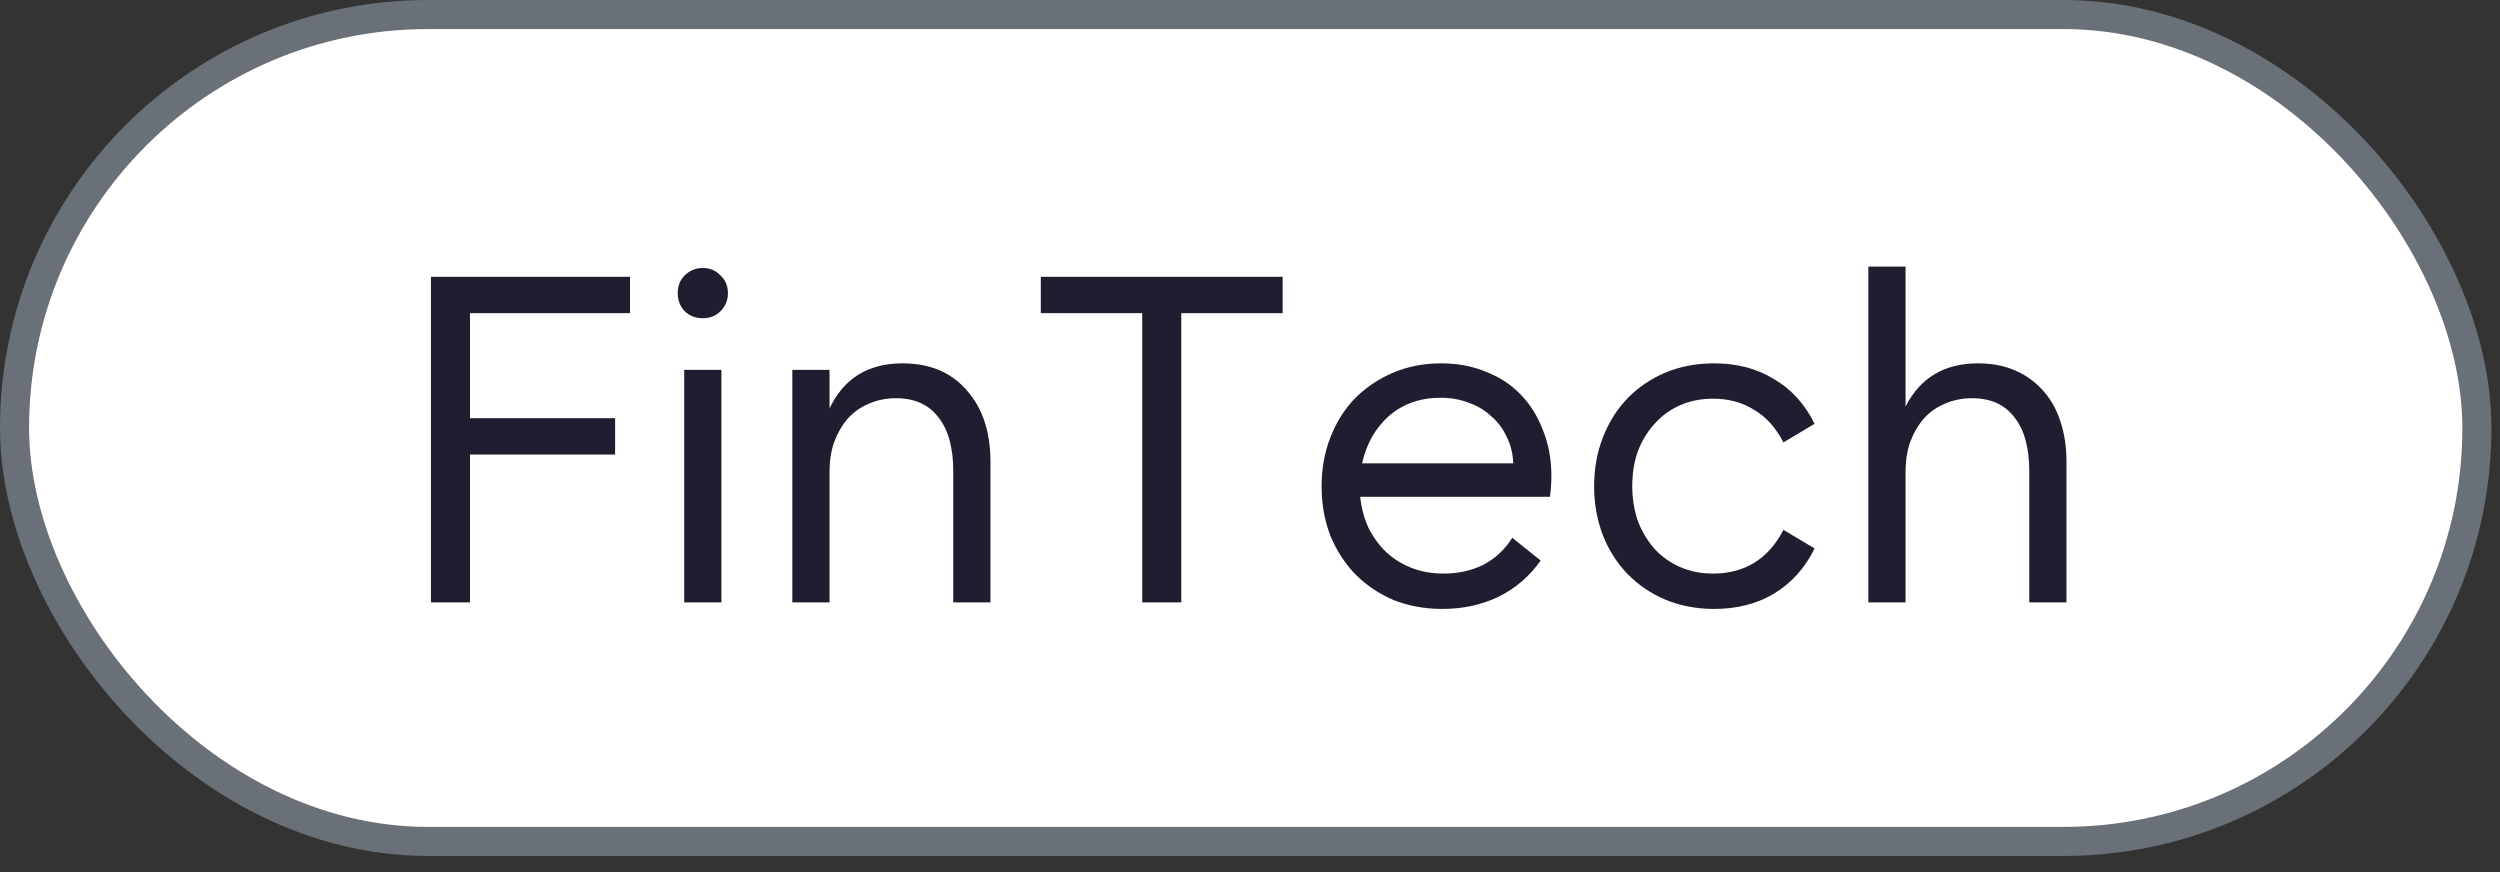
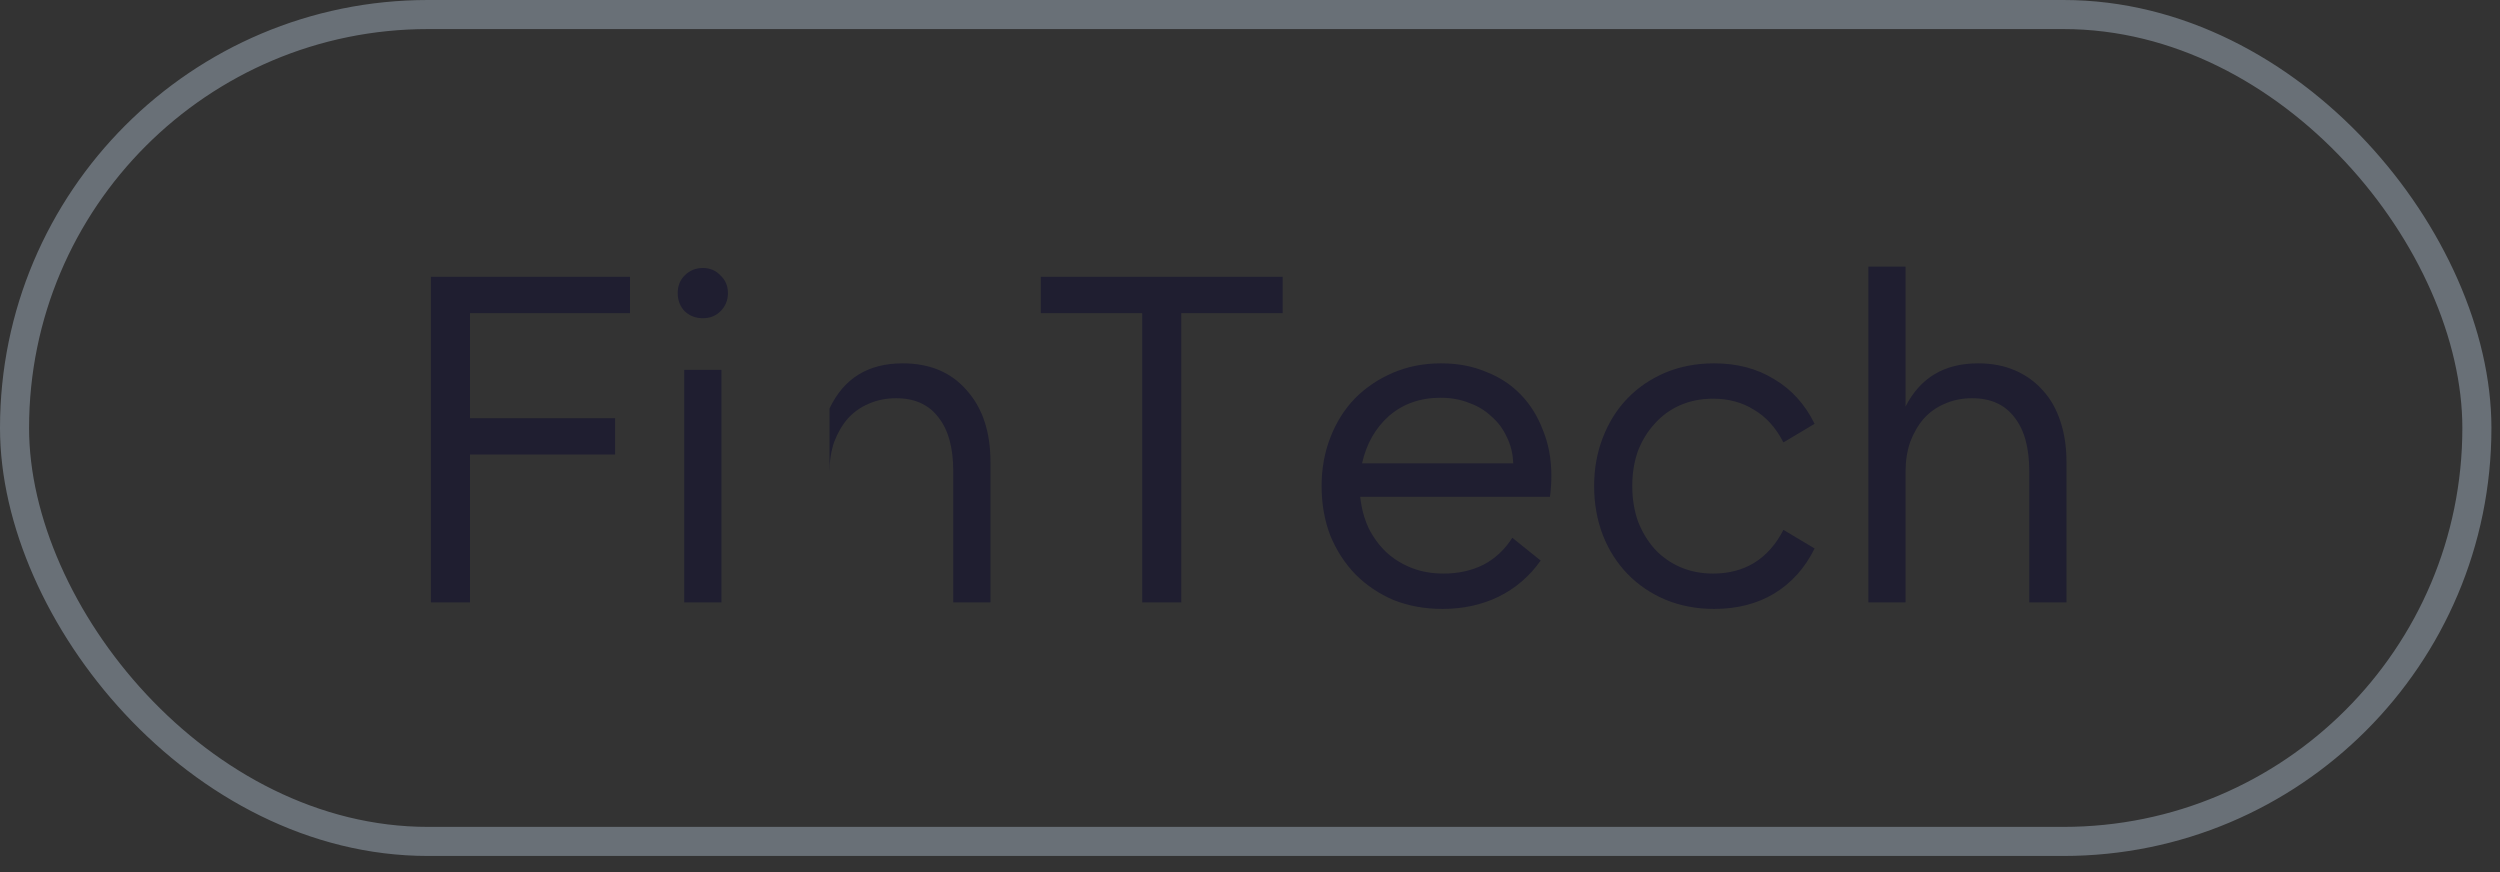
<svg xmlns="http://www.w3.org/2000/svg" width="86" height="30" viewBox="0 0 86 30" fill="none">
  <rect x="0" y="0" width="86" height="30" fill="#333333" stroke="none" />
-   <rect x="0.5" y="0.5" width="84.705" height="28.445" rx="14.222" fill="white" />
-   <path d="M14.824 9.523H21.672V10.771H16.168V14.387H21.16V15.635H16.168V20.723H14.824V9.523ZM23.537 12.723H24.817V20.723H23.537V12.723ZM23.313 10.083C23.313 9.837 23.393 9.635 23.553 9.475C23.724 9.304 23.932 9.219 24.177 9.219C24.422 9.219 24.625 9.304 24.785 9.475C24.956 9.635 25.041 9.837 25.041 10.083C25.041 10.328 24.956 10.536 24.785 10.707C24.625 10.867 24.422 10.947 24.177 10.947C23.932 10.947 23.724 10.867 23.553 10.707C23.393 10.536 23.313 10.328 23.313 10.083ZM27.256 20.723V12.723H28.536V14.051C29.026 13.016 29.864 12.499 31.048 12.499C31.986 12.499 32.722 12.808 33.256 13.427C33.8 14.035 34.072 14.856 34.072 15.891V20.723H32.792V16.211C32.792 15.4 32.621 14.781 32.28 14.355C31.949 13.917 31.464 13.699 30.824 13.699C30.483 13.699 30.168 13.763 29.88 13.891C29.602 14.008 29.363 14.179 29.16 14.403C28.968 14.627 28.813 14.893 28.696 15.203C28.589 15.512 28.536 15.853 28.536 16.227V20.723H27.256ZM44.124 9.523V10.771H40.636V20.723H39.292V10.771H35.804V9.523H44.124ZM46.855 15.939H52.055C52.045 15.608 51.97 15.304 51.831 15.027C51.703 14.749 51.527 14.515 51.303 14.323C51.09 14.12 50.834 13.965 50.535 13.859C50.237 13.741 49.911 13.683 49.559 13.683C48.855 13.683 48.263 13.891 47.783 14.307C47.314 14.723 47.005 15.267 46.855 15.939ZM49.623 20.947C49.015 20.947 48.455 20.845 47.943 20.643C47.442 20.429 47.005 20.136 46.631 19.763C46.269 19.389 45.981 18.947 45.767 18.435C45.565 17.912 45.463 17.341 45.463 16.723C45.463 16.115 45.565 15.555 45.767 15.043C45.97 14.52 46.253 14.072 46.615 13.699C46.989 13.325 47.426 13.032 47.927 12.819C48.429 12.605 48.978 12.499 49.575 12.499C50.141 12.499 50.653 12.595 51.111 12.787C51.581 12.968 51.981 13.229 52.311 13.571C52.642 13.912 52.898 14.323 53.079 14.803C53.271 15.272 53.367 15.795 53.367 16.371C53.367 16.605 53.351 16.845 53.319 17.091H46.791C46.834 17.485 46.93 17.843 47.079 18.163C47.239 18.483 47.442 18.76 47.687 18.995C47.943 19.229 48.237 19.411 48.567 19.539C48.898 19.667 49.261 19.731 49.655 19.731C50.167 19.731 50.626 19.629 51.031 19.427C51.437 19.213 51.767 18.904 52.023 18.499L52.999 19.283C52.615 19.827 52.13 20.243 51.543 20.531C50.967 20.808 50.327 20.947 49.623 20.947ZM58.966 20.947C58.358 20.947 57.798 20.84 57.286 20.627C56.785 20.413 56.353 20.12 55.99 19.747C55.628 19.373 55.345 18.931 55.142 18.419C54.94 17.896 54.838 17.331 54.838 16.723C54.838 16.115 54.94 15.555 55.142 15.043C55.345 14.52 55.628 14.072 55.99 13.699C56.353 13.325 56.785 13.032 57.286 12.819C57.798 12.605 58.358 12.499 58.966 12.499C59.756 12.499 60.444 12.68 61.03 13.043C61.628 13.395 62.092 13.907 62.422 14.579L61.35 15.219C61.094 14.717 60.758 14.344 60.342 14.099C59.937 13.843 59.468 13.715 58.934 13.715C58.518 13.715 58.14 13.789 57.798 13.939C57.457 14.088 57.164 14.301 56.918 14.579C56.673 14.845 56.481 15.16 56.342 15.523C56.214 15.885 56.15 16.285 56.15 16.723C56.15 17.149 56.214 17.549 56.342 17.923C56.481 18.285 56.673 18.605 56.918 18.883C57.164 19.149 57.457 19.357 57.798 19.507C58.14 19.656 58.518 19.731 58.934 19.731C59.468 19.731 59.937 19.608 60.342 19.363C60.758 19.107 61.094 18.728 61.35 18.227L62.422 18.867C62.092 19.539 61.628 20.056 61.03 20.419C60.444 20.771 59.756 20.947 58.966 20.947ZM64.271 20.723V9.171H65.551V13.987C66.053 12.995 66.885 12.499 68.047 12.499C68.517 12.499 68.938 12.579 69.311 12.739C69.685 12.899 70.005 13.128 70.271 13.427C70.538 13.715 70.741 14.072 70.879 14.499C71.018 14.915 71.087 15.379 71.087 15.891V20.723H69.807V16.211C69.807 15.4 69.637 14.781 69.295 14.355C68.965 13.917 68.479 13.699 67.839 13.699C67.498 13.699 67.183 13.763 66.895 13.891C66.618 14.008 66.378 14.179 66.175 14.403C65.983 14.627 65.829 14.893 65.711 15.203C65.605 15.512 65.551 15.853 65.551 16.227V20.723H64.271Z" fill="#1F1E30" />
+   <path d="M14.824 9.523H21.672V10.771H16.168V14.387H21.16V15.635H16.168V20.723H14.824V9.523ZM23.537 12.723H24.817V20.723H23.537V12.723ZM23.313 10.083C23.313 9.837 23.393 9.635 23.553 9.475C23.724 9.304 23.932 9.219 24.177 9.219C24.422 9.219 24.625 9.304 24.785 9.475C24.956 9.635 25.041 9.837 25.041 10.083C25.041 10.328 24.956 10.536 24.785 10.707C24.625 10.867 24.422 10.947 24.177 10.947C23.932 10.947 23.724 10.867 23.553 10.707C23.393 10.536 23.313 10.328 23.313 10.083ZM27.256 20.723H28.536V14.051C29.026 13.016 29.864 12.499 31.048 12.499C31.986 12.499 32.722 12.808 33.256 13.427C33.8 14.035 34.072 14.856 34.072 15.891V20.723H32.792V16.211C32.792 15.4 32.621 14.781 32.28 14.355C31.949 13.917 31.464 13.699 30.824 13.699C30.483 13.699 30.168 13.763 29.88 13.891C29.602 14.008 29.363 14.179 29.16 14.403C28.968 14.627 28.813 14.893 28.696 15.203C28.589 15.512 28.536 15.853 28.536 16.227V20.723H27.256ZM44.124 9.523V10.771H40.636V20.723H39.292V10.771H35.804V9.523H44.124ZM46.855 15.939H52.055C52.045 15.608 51.97 15.304 51.831 15.027C51.703 14.749 51.527 14.515 51.303 14.323C51.09 14.12 50.834 13.965 50.535 13.859C50.237 13.741 49.911 13.683 49.559 13.683C48.855 13.683 48.263 13.891 47.783 14.307C47.314 14.723 47.005 15.267 46.855 15.939ZM49.623 20.947C49.015 20.947 48.455 20.845 47.943 20.643C47.442 20.429 47.005 20.136 46.631 19.763C46.269 19.389 45.981 18.947 45.767 18.435C45.565 17.912 45.463 17.341 45.463 16.723C45.463 16.115 45.565 15.555 45.767 15.043C45.97 14.52 46.253 14.072 46.615 13.699C46.989 13.325 47.426 13.032 47.927 12.819C48.429 12.605 48.978 12.499 49.575 12.499C50.141 12.499 50.653 12.595 51.111 12.787C51.581 12.968 51.981 13.229 52.311 13.571C52.642 13.912 52.898 14.323 53.079 14.803C53.271 15.272 53.367 15.795 53.367 16.371C53.367 16.605 53.351 16.845 53.319 17.091H46.791C46.834 17.485 46.93 17.843 47.079 18.163C47.239 18.483 47.442 18.76 47.687 18.995C47.943 19.229 48.237 19.411 48.567 19.539C48.898 19.667 49.261 19.731 49.655 19.731C50.167 19.731 50.626 19.629 51.031 19.427C51.437 19.213 51.767 18.904 52.023 18.499L52.999 19.283C52.615 19.827 52.13 20.243 51.543 20.531C50.967 20.808 50.327 20.947 49.623 20.947ZM58.966 20.947C58.358 20.947 57.798 20.84 57.286 20.627C56.785 20.413 56.353 20.12 55.99 19.747C55.628 19.373 55.345 18.931 55.142 18.419C54.94 17.896 54.838 17.331 54.838 16.723C54.838 16.115 54.94 15.555 55.142 15.043C55.345 14.52 55.628 14.072 55.99 13.699C56.353 13.325 56.785 13.032 57.286 12.819C57.798 12.605 58.358 12.499 58.966 12.499C59.756 12.499 60.444 12.68 61.03 13.043C61.628 13.395 62.092 13.907 62.422 14.579L61.35 15.219C61.094 14.717 60.758 14.344 60.342 14.099C59.937 13.843 59.468 13.715 58.934 13.715C58.518 13.715 58.14 13.789 57.798 13.939C57.457 14.088 57.164 14.301 56.918 14.579C56.673 14.845 56.481 15.16 56.342 15.523C56.214 15.885 56.15 16.285 56.15 16.723C56.15 17.149 56.214 17.549 56.342 17.923C56.481 18.285 56.673 18.605 56.918 18.883C57.164 19.149 57.457 19.357 57.798 19.507C58.14 19.656 58.518 19.731 58.934 19.731C59.468 19.731 59.937 19.608 60.342 19.363C60.758 19.107 61.094 18.728 61.35 18.227L62.422 18.867C62.092 19.539 61.628 20.056 61.03 20.419C60.444 20.771 59.756 20.947 58.966 20.947ZM64.271 20.723V9.171H65.551V13.987C66.053 12.995 66.885 12.499 68.047 12.499C68.517 12.499 68.938 12.579 69.311 12.739C69.685 12.899 70.005 13.128 70.271 13.427C70.538 13.715 70.741 14.072 70.879 14.499C71.018 14.915 71.087 15.379 71.087 15.891V20.723H69.807V16.211C69.807 15.4 69.637 14.781 69.295 14.355C68.965 13.917 68.479 13.699 67.839 13.699C67.498 13.699 67.183 13.763 66.895 13.891C66.618 14.008 66.378 14.179 66.175 14.403C65.983 14.627 65.829 14.893 65.711 15.203C65.605 15.512 65.551 15.853 65.551 16.227V20.723H64.271Z" fill="#1F1E30" />
  <rect x="0.5" y="0.5" width="84.705" height="28.445" rx="14.222" stroke="#697077" />
</svg>